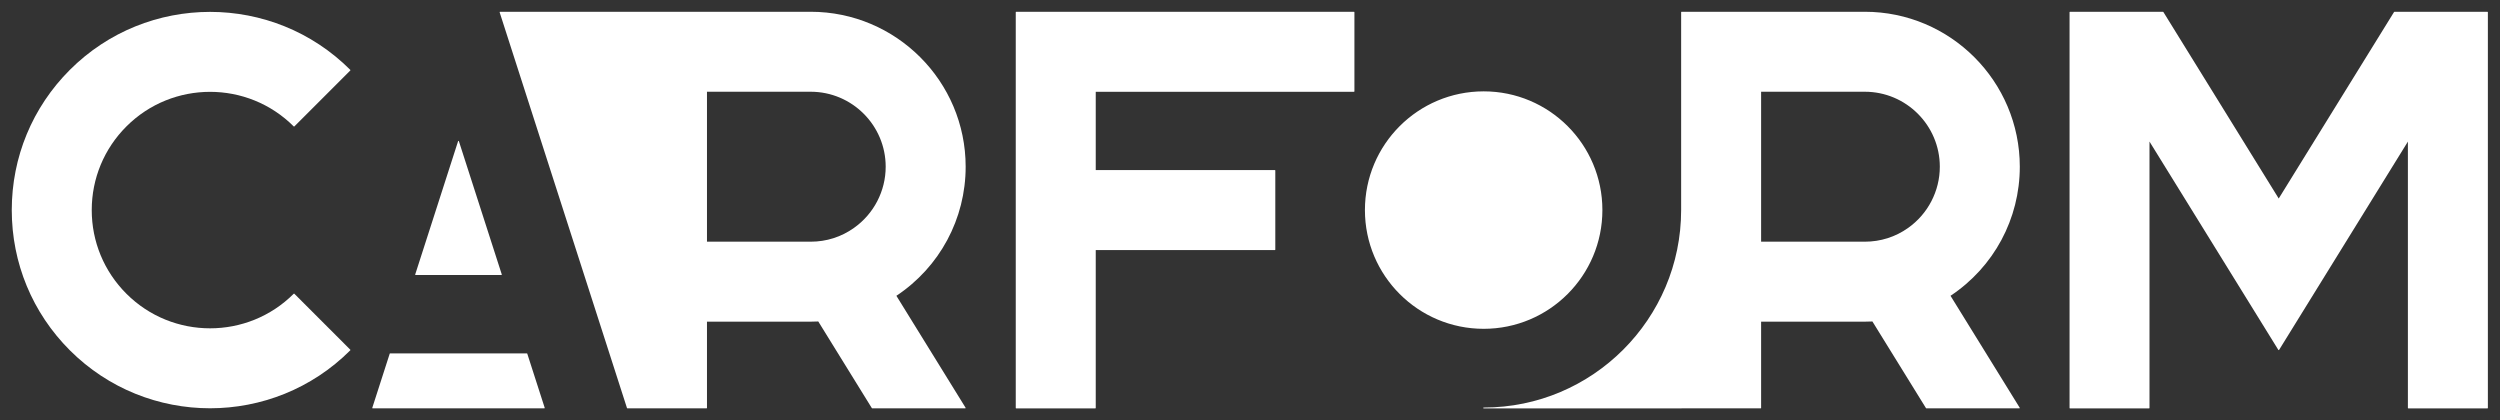
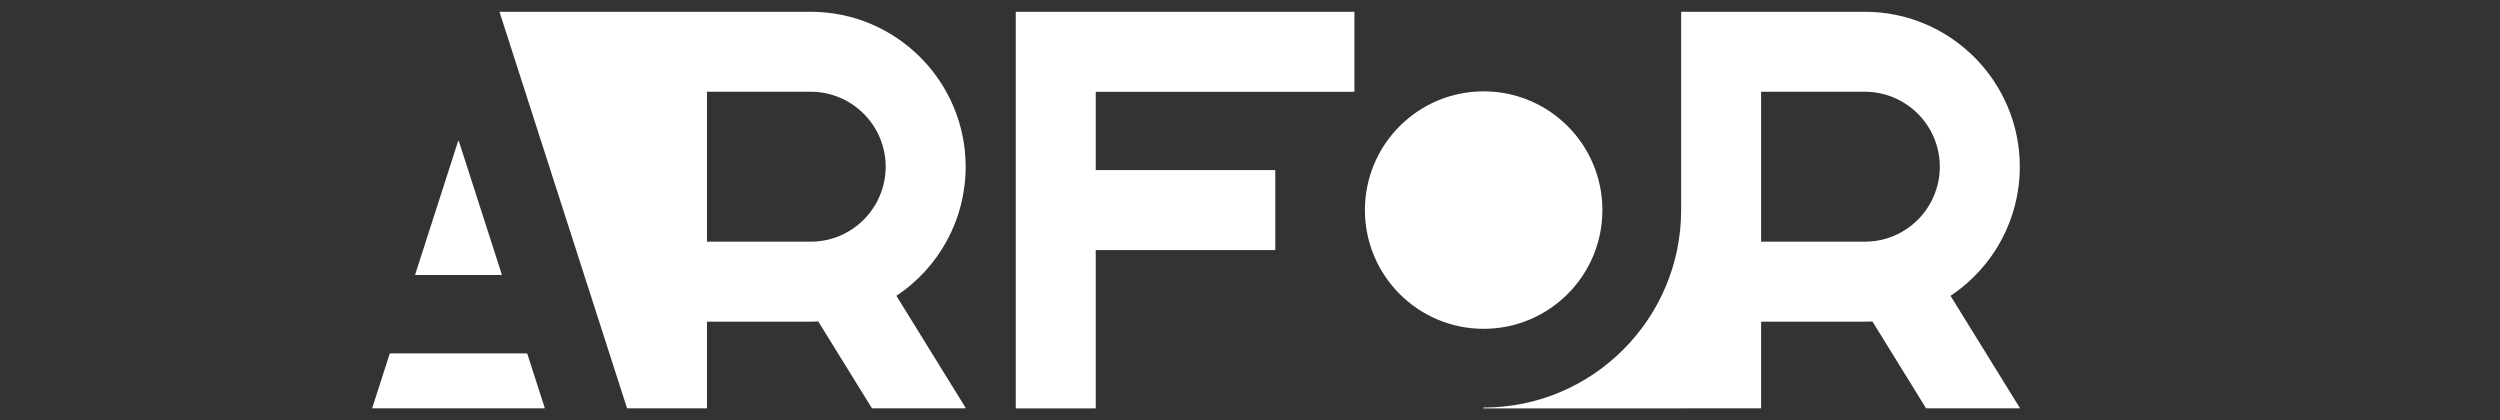
<svg xmlns="http://www.w3.org/2000/svg" width="476" height="80" viewBox="0 0 476 80" fill="none">
  <rect x="0" y="0" width="476" height="80" fill="#333333" stroke="none" />
-   <path d="M39.998 77.736C49.664 77.736 59.336 74.056 66.699 66.695C66.729 66.665 66.729 66.621 66.699 66.585L56.041 55.926C56.01 55.898 55.959 55.898 55.929 55.926C47.146 64.709 32.852 64.709 24.068 55.926C19.817 51.675 17.467 46.017 17.467 40.004C17.467 33.983 19.817 28.325 24.068 24.075C32.852 15.29 47.146 15.29 55.929 24.075C55.959 24.103 56.01 24.103 56.041 24.075L66.699 13.417C66.729 13.387 66.729 13.336 66.699 13.305C51.974 -1.418 28.023 -1.418 13.298 13.305C6.165 20.438 2.24 29.918 2.24 39.996C2.24 50.083 6.165 59.562 13.298 66.695C20.66 74.056 30.325 77.736 39.998 77.736Z" fill="white" />
  <path d="M79.129 52.365H95.466C95.489 52.365 95.517 52.358 95.525 52.335C95.54 52.312 95.548 52.289 95.54 52.261L87.37 26.881C87.35 26.814 87.245 26.814 87.222 26.881L79.054 52.261C79.046 52.289 79.046 52.312 79.062 52.335C79.075 52.358 79.106 52.365 79.129 52.365ZM100.318 67.281H74.277C74.248 67.281 74.217 67.301 74.202 67.339L70.884 77.647C70.876 77.67 70.876 77.701 70.892 77.721C70.906 77.736 70.936 77.752 70.959 77.752H103.637C103.657 77.752 103.68 77.736 103.695 77.721C103.711 77.701 103.718 77.67 103.711 77.647L100.392 67.339C100.377 67.301 100.347 67.281 100.318 67.281ZM170.671 56.318C178.931 50.839 183.862 41.655 183.862 31.745C183.862 15.475 170.628 2.241 154.356 2.241H95.207C95.186 2.241 95.163 2.256 95.148 2.271C95.133 2.292 95.125 2.322 95.133 2.345L119.381 77.701C119.389 77.701 119.389 77.701 119.397 77.701C119.404 77.729 119.427 77.752 119.462 77.752H134.529C134.572 77.752 134.608 77.716 134.608 77.67V61.244H154.356C154.836 61.244 155.325 61.228 155.799 61.208L166.005 77.716C166.02 77.736 166.044 77.752 166.072 77.752H183.78C183.812 77.752 183.832 77.736 183.847 77.716C183.862 77.685 183.862 77.655 183.847 77.634L170.671 56.318ZM162.583 43.403C160.184 45.113 157.34 46.017 154.356 46.017H134.608V17.467H154.356C162.228 17.467 168.634 23.874 168.634 31.745C168.634 36.375 166.375 40.73 162.583 43.403Z" fill="white" />
  <path d="M193.474 77.759H208.548C208.591 77.759 208.629 77.721 208.629 77.678V47.618H242.736C242.779 47.618 242.817 47.58 242.817 47.536V32.464C242.817 32.42 242.779 32.382 242.736 32.382H208.629V17.475H257.799C257.845 17.475 257.881 17.439 257.881 17.393V2.322C257.881 2.279 257.845 2.248 257.799 2.248H193.474C193.438 2.248 193.4 2.279 193.4 2.322V77.678C193.4 77.721 193.438 77.759 193.474 77.759Z" fill="white" />
  <path d="M282.493 62.607C294.974 62.607 305.096 52.483 305.096 39.996C305.096 27.51 294.974 17.394 282.493 17.394C270.006 17.394 259.881 27.51 259.881 39.996C259.881 52.483 270.006 62.607 282.493 62.607ZM371.379 56.318C379.636 50.839 384.57 41.655 384.57 31.745C384.57 15.475 371.333 2.241 355.061 2.241H320.17C320.125 2.241 320.089 2.279 320.089 2.322V39.996C320.089 60.734 303.223 77.596 282.493 77.596C282.448 77.596 282.412 77.634 282.412 77.678C282.412 77.721 282.448 77.759 282.493 77.759H320.17C320.17 77.759 320.17 77.752 320.178 77.752H335.234C335.278 77.752 335.316 77.716 335.316 77.67V61.244H355.061C355.55 61.244 356.032 61.228 356.506 61.208L366.712 77.716C366.725 77.736 366.749 77.752 366.779 77.752H384.488C384.516 77.752 384.546 77.736 384.554 77.716C384.57 77.685 384.57 77.655 384.554 77.634L371.379 56.318ZM363.29 43.41C360.89 45.113 358.046 46.017 355.061 46.017H335.316V17.467H355.061C362.933 17.467 369.341 23.874 369.341 31.745C369.341 36.375 367.082 40.73 363.29 43.41Z" fill="white" />
-   <path d="M458.463 77.678C458.463 77.721 458.501 77.759 458.545 77.759H473.609C473.655 77.759 473.691 77.721 473.691 77.678V2.322C473.691 2.284 473.655 2.248 473.609 2.248H455.895C455.871 2.248 455.841 2.264 455.828 2.284L433.868 37.797L411.906 2.284C411.893 2.264 411.863 2.248 411.839 2.248H394.125C394.079 2.248 394.043 2.284 394.043 2.322V77.678C394.043 77.721 394.079 77.759 394.125 77.759H409.181C409.225 77.759 409.263 77.721 409.263 77.678V26.954L433.799 66.628C433.831 66.672 433.903 66.672 433.935 66.628L458.463 26.962V77.678Z" fill="white" />
</svg>